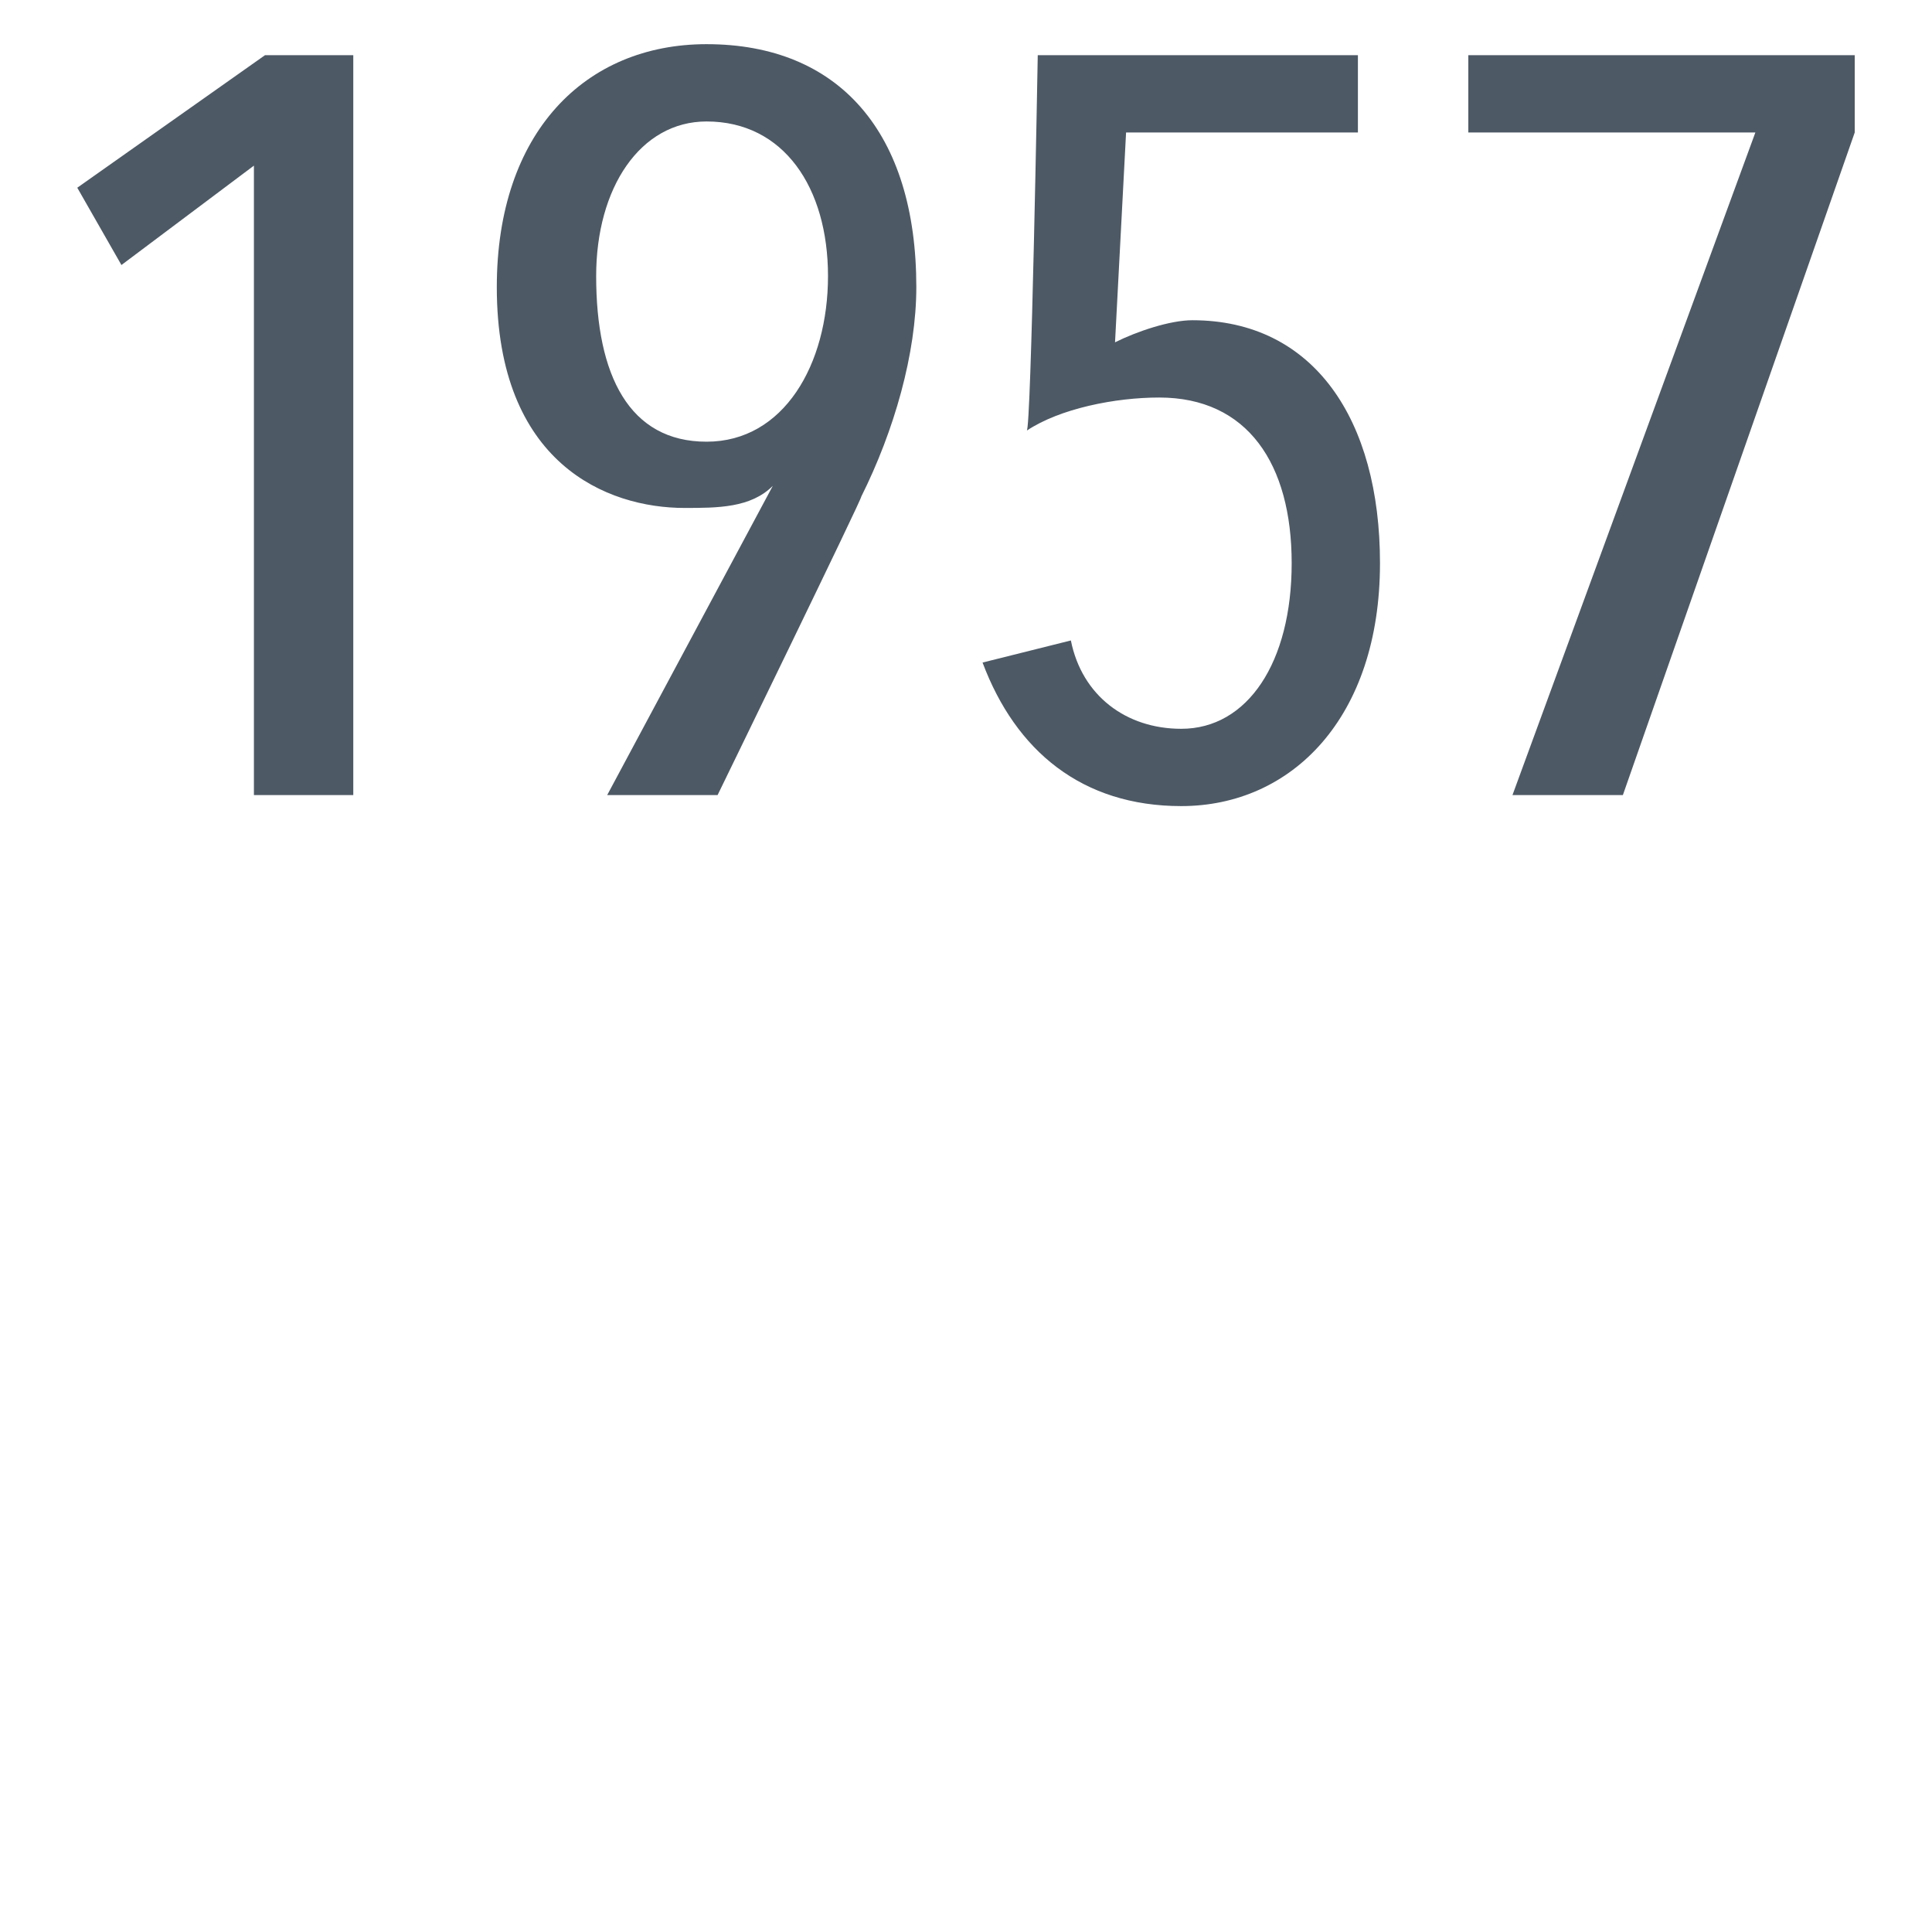
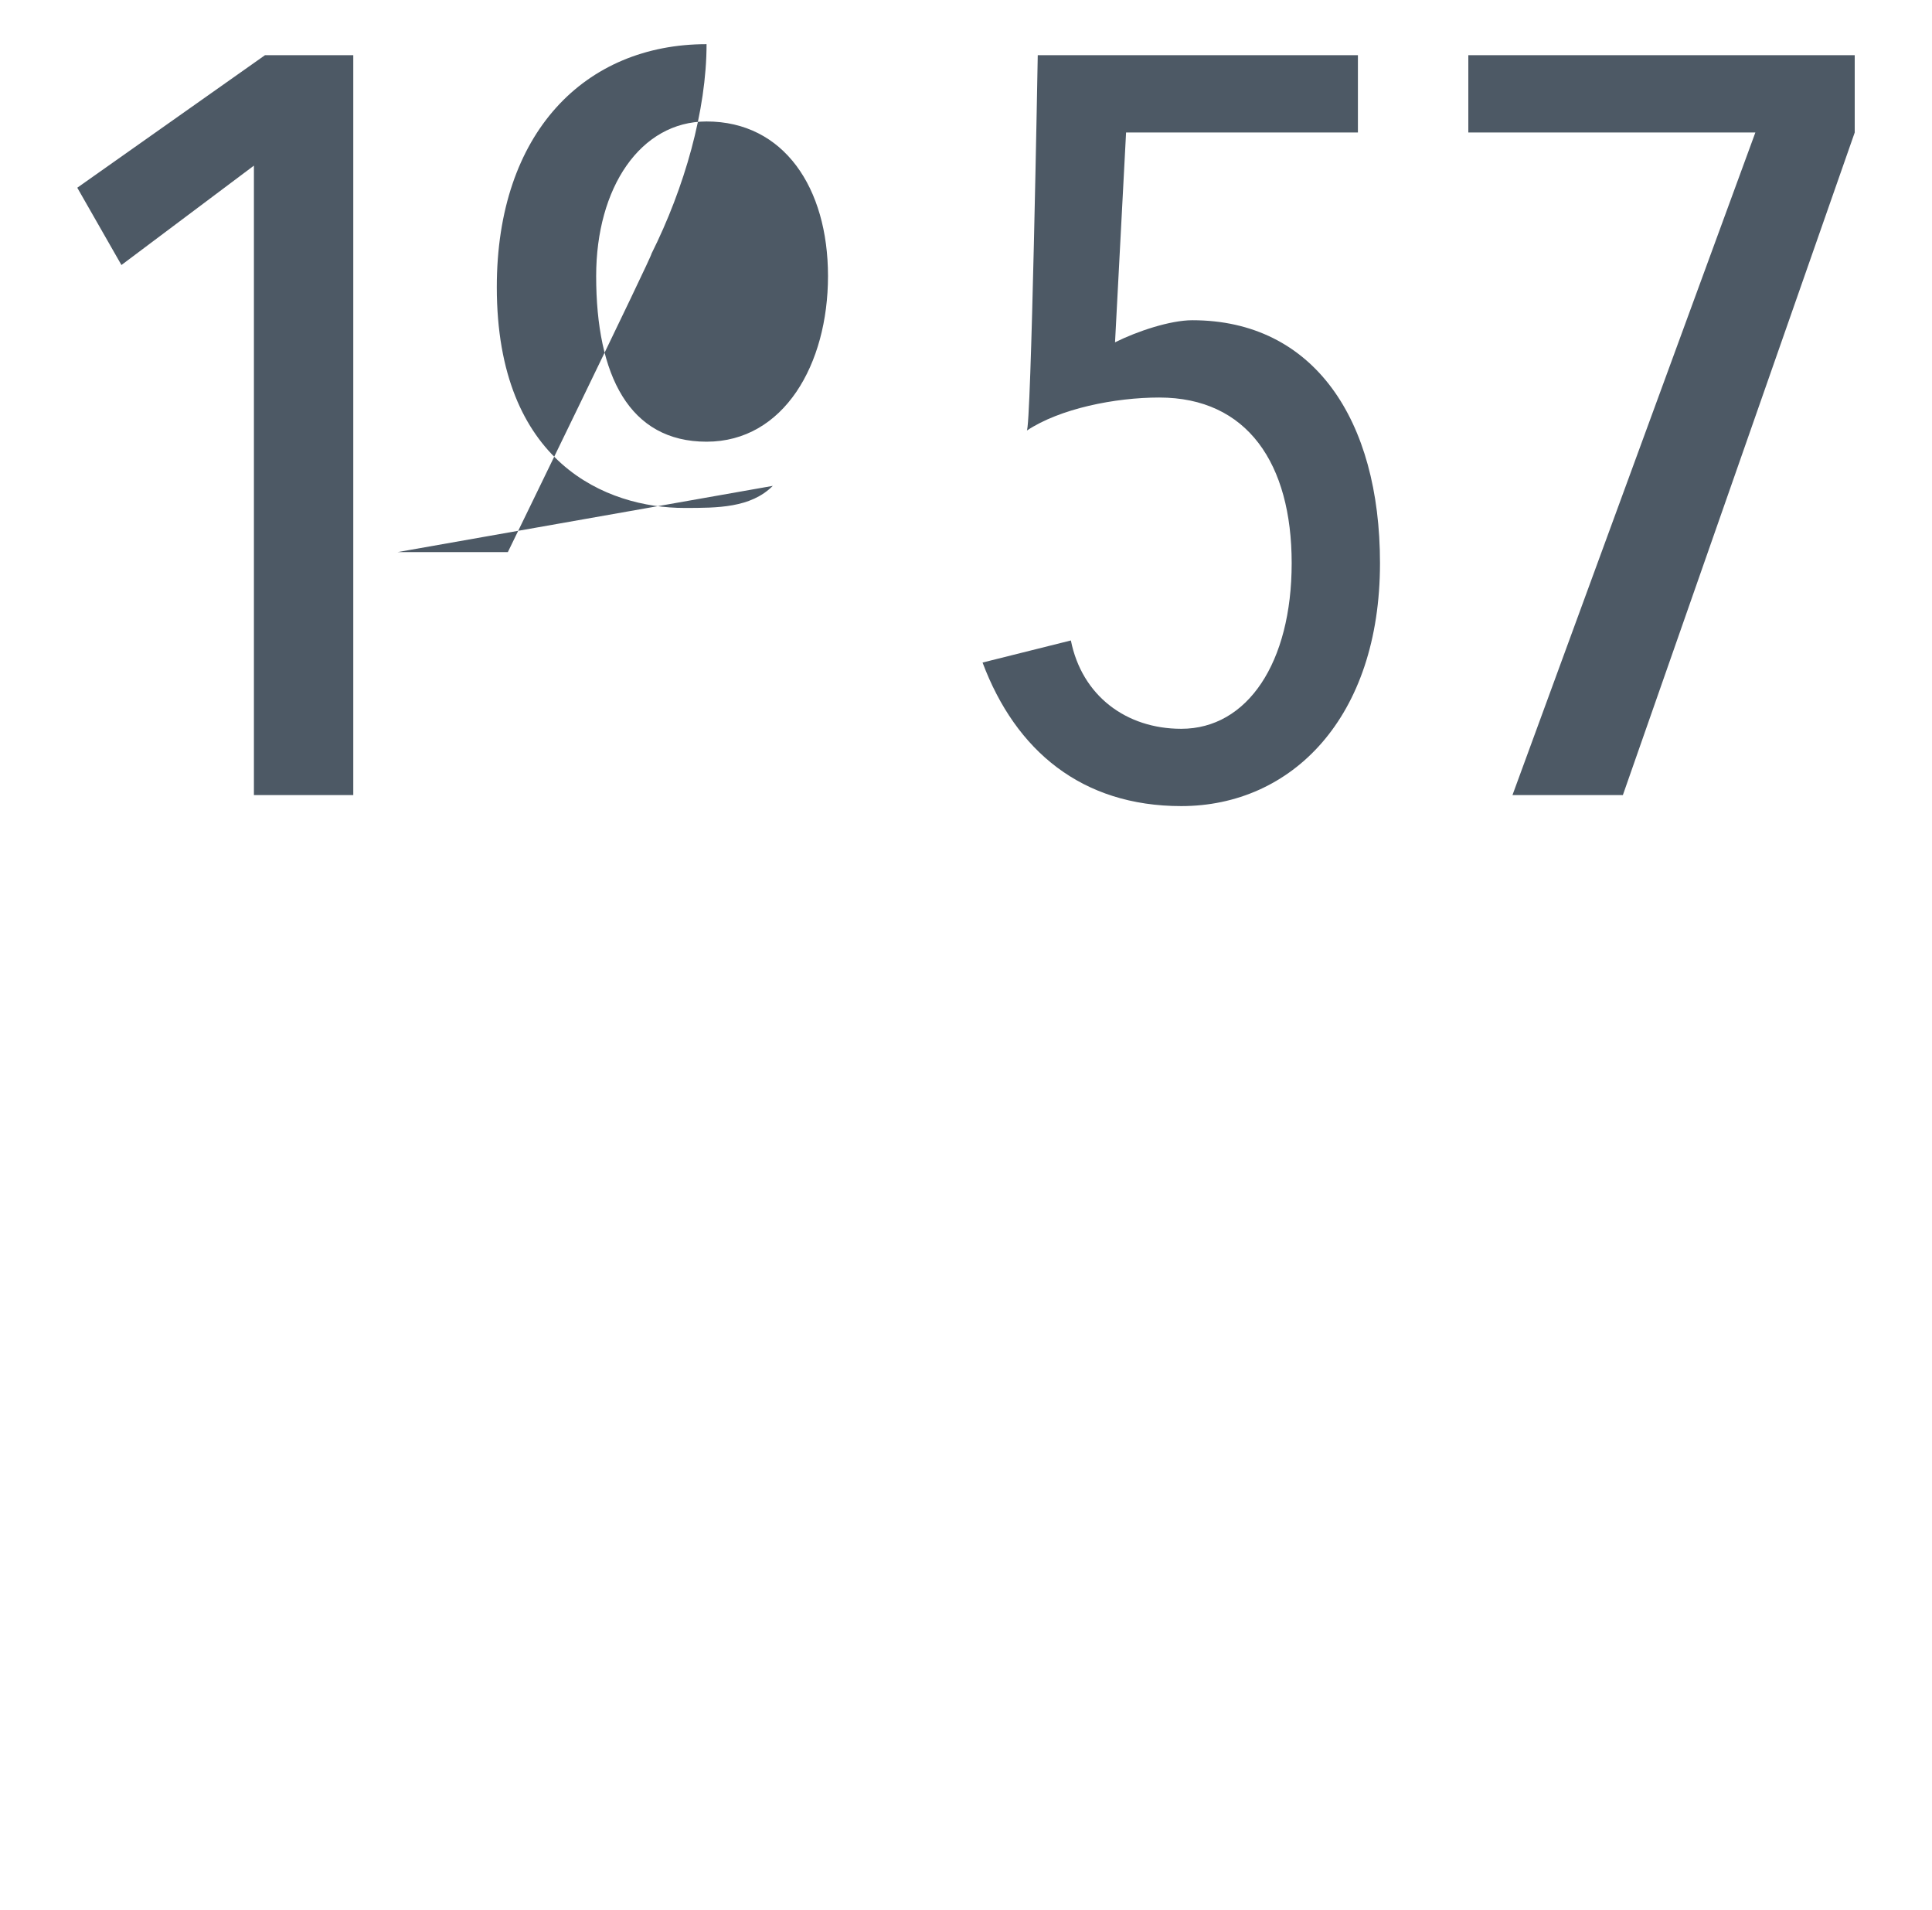
<svg xmlns="http://www.w3.org/2000/svg" version="1.1" width="17.5px" height="17.3px" viewBox="0 0 17.5 17.3">
  <desc>1957</desc>
  <defs />
  <g id="Polygon48362">
-     <path d="m2.3 7.2V1.5l-1.2.9l-.4-.7L2.4.5h.8v6.7h-.9zM6.4.4c1.2 0 1.9.8 1.9 2.2c0 .6-.2 1.3-.5 1.9c.03-.03-1.3 2.7-1.3 2.7h-1L7 4.4s.01-.02 0 0c-.2.2-.5.2-.8.2c-.7 0-1.7-.4-1.7-2c0-1.4.8-2.2 1.9-2.2zm0 3.6c.7 0 1.1-.7 1.1-1.5c0-.8-.4-1.4-1.1-1.4c-.6 0-1 .6-1 1.4c0 .9.3 1.5 1 1.5zm4.3 3.3c-.9 0-1.5-.5-1.8-1.3l.8-.2c.1.5.5.8 1 .8c.6 0 1-.6 1-1.5c0-.9-.4-1.5-1.2-1.5c-.4 0-.9.1-1.2.3c.04.02.1-3.4.1-3.4h2.9v.7h-2.1l-.1 1.9c.2-.1.5-.2.7-.2c1.1 0 1.7.9 1.7 2.2c0 1.4-.8 2.2-1.8 2.2zm4-.1h-1l2.2-6h-2.6v-.7h3.5v.7l-2.1 6z" stroke="none" fill="#4d5965" />
+     <path d="m2.3 7.2V1.5l-1.2.9l-.4-.7L2.4.5h.8v6.7h-.9zM6.4.4c0 .6-.2 1.3-.5 1.9c.03-.03-1.3 2.7-1.3 2.7h-1L7 4.4s.01-.02 0 0c-.2.2-.5.2-.8.2c-.7 0-1.7-.4-1.7-2c0-1.4.8-2.2 1.9-2.2zm0 3.6c.7 0 1.1-.7 1.1-1.5c0-.8-.4-1.4-1.1-1.4c-.6 0-1 .6-1 1.4c0 .9.3 1.5 1 1.5zm4.3 3.3c-.9 0-1.5-.5-1.8-1.3l.8-.2c.1.5.5.8 1 .8c.6 0 1-.6 1-1.5c0-.9-.4-1.5-1.2-1.5c-.4 0-.9.1-1.2.3c.04.02.1-3.4.1-3.4h2.9v.7h-2.1l-.1 1.9c.2-.1.5-.2.7-.2c1.1 0 1.7.9 1.7 2.2c0 1.4-.8 2.2-1.8 2.2zm4-.1h-1l2.2-6h-2.6v-.7h3.5v.7l-2.1 6z" stroke="none" fill="#4d5965" />
  </g>
</svg>